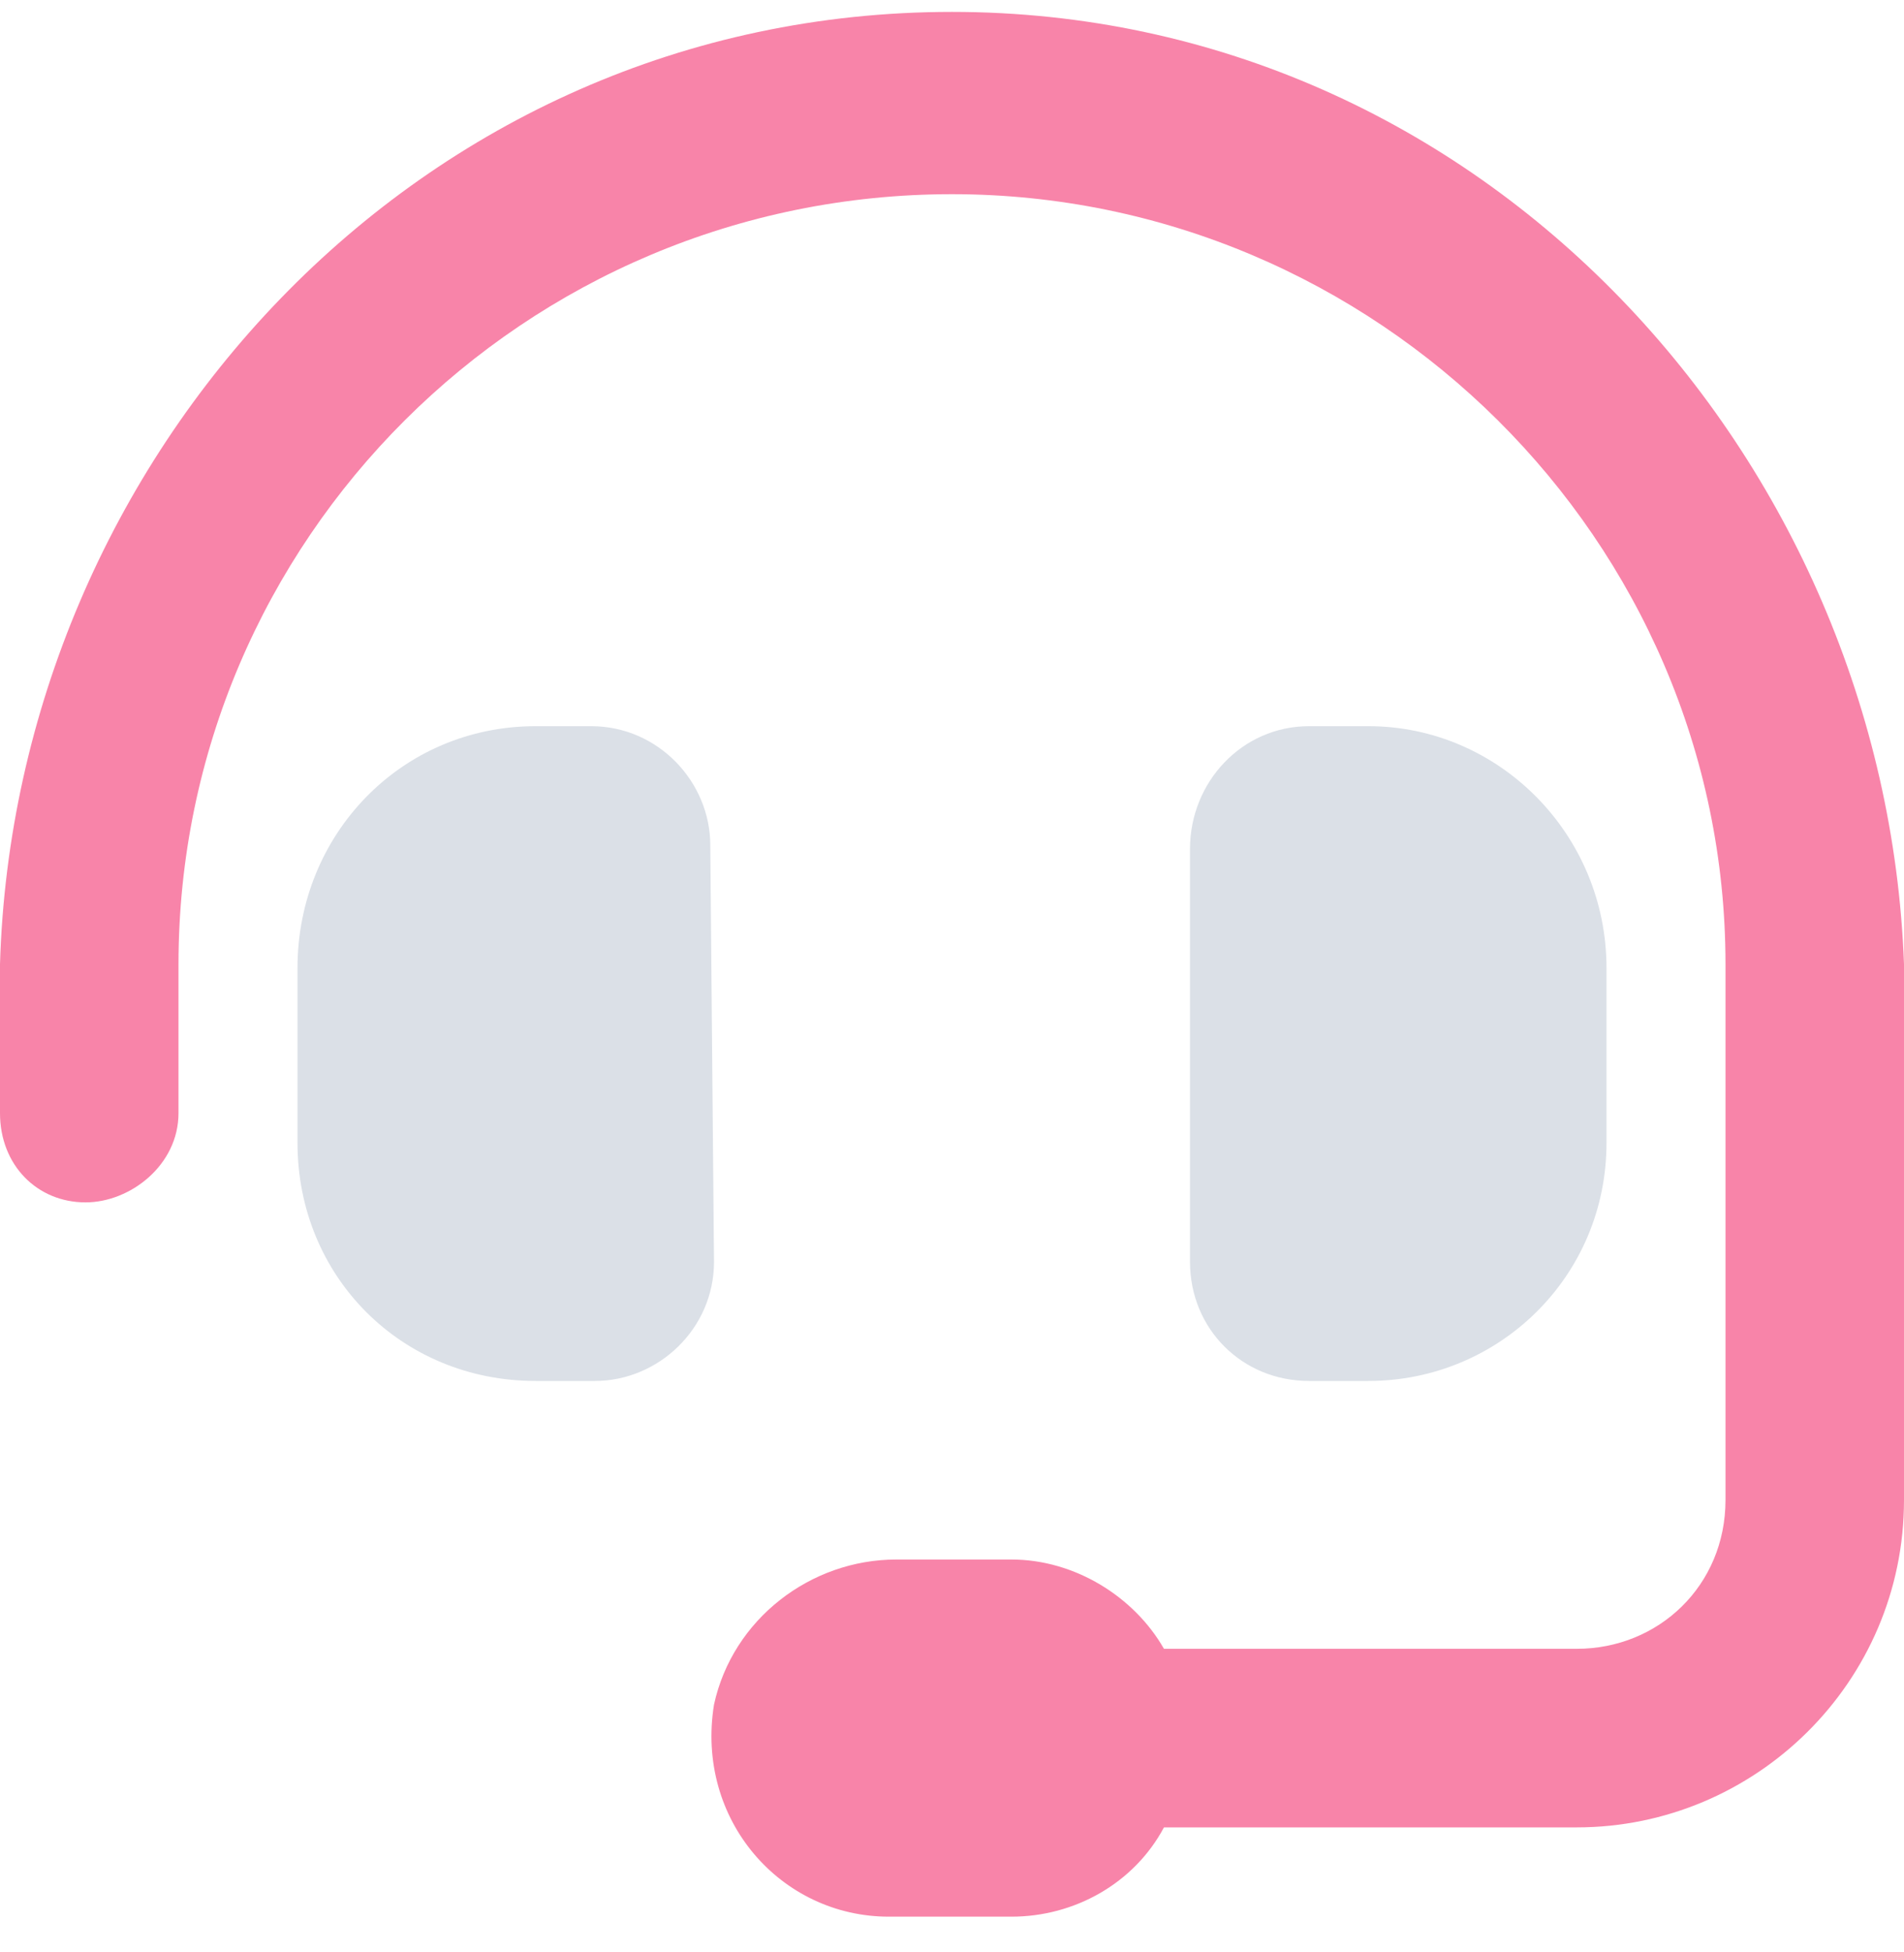
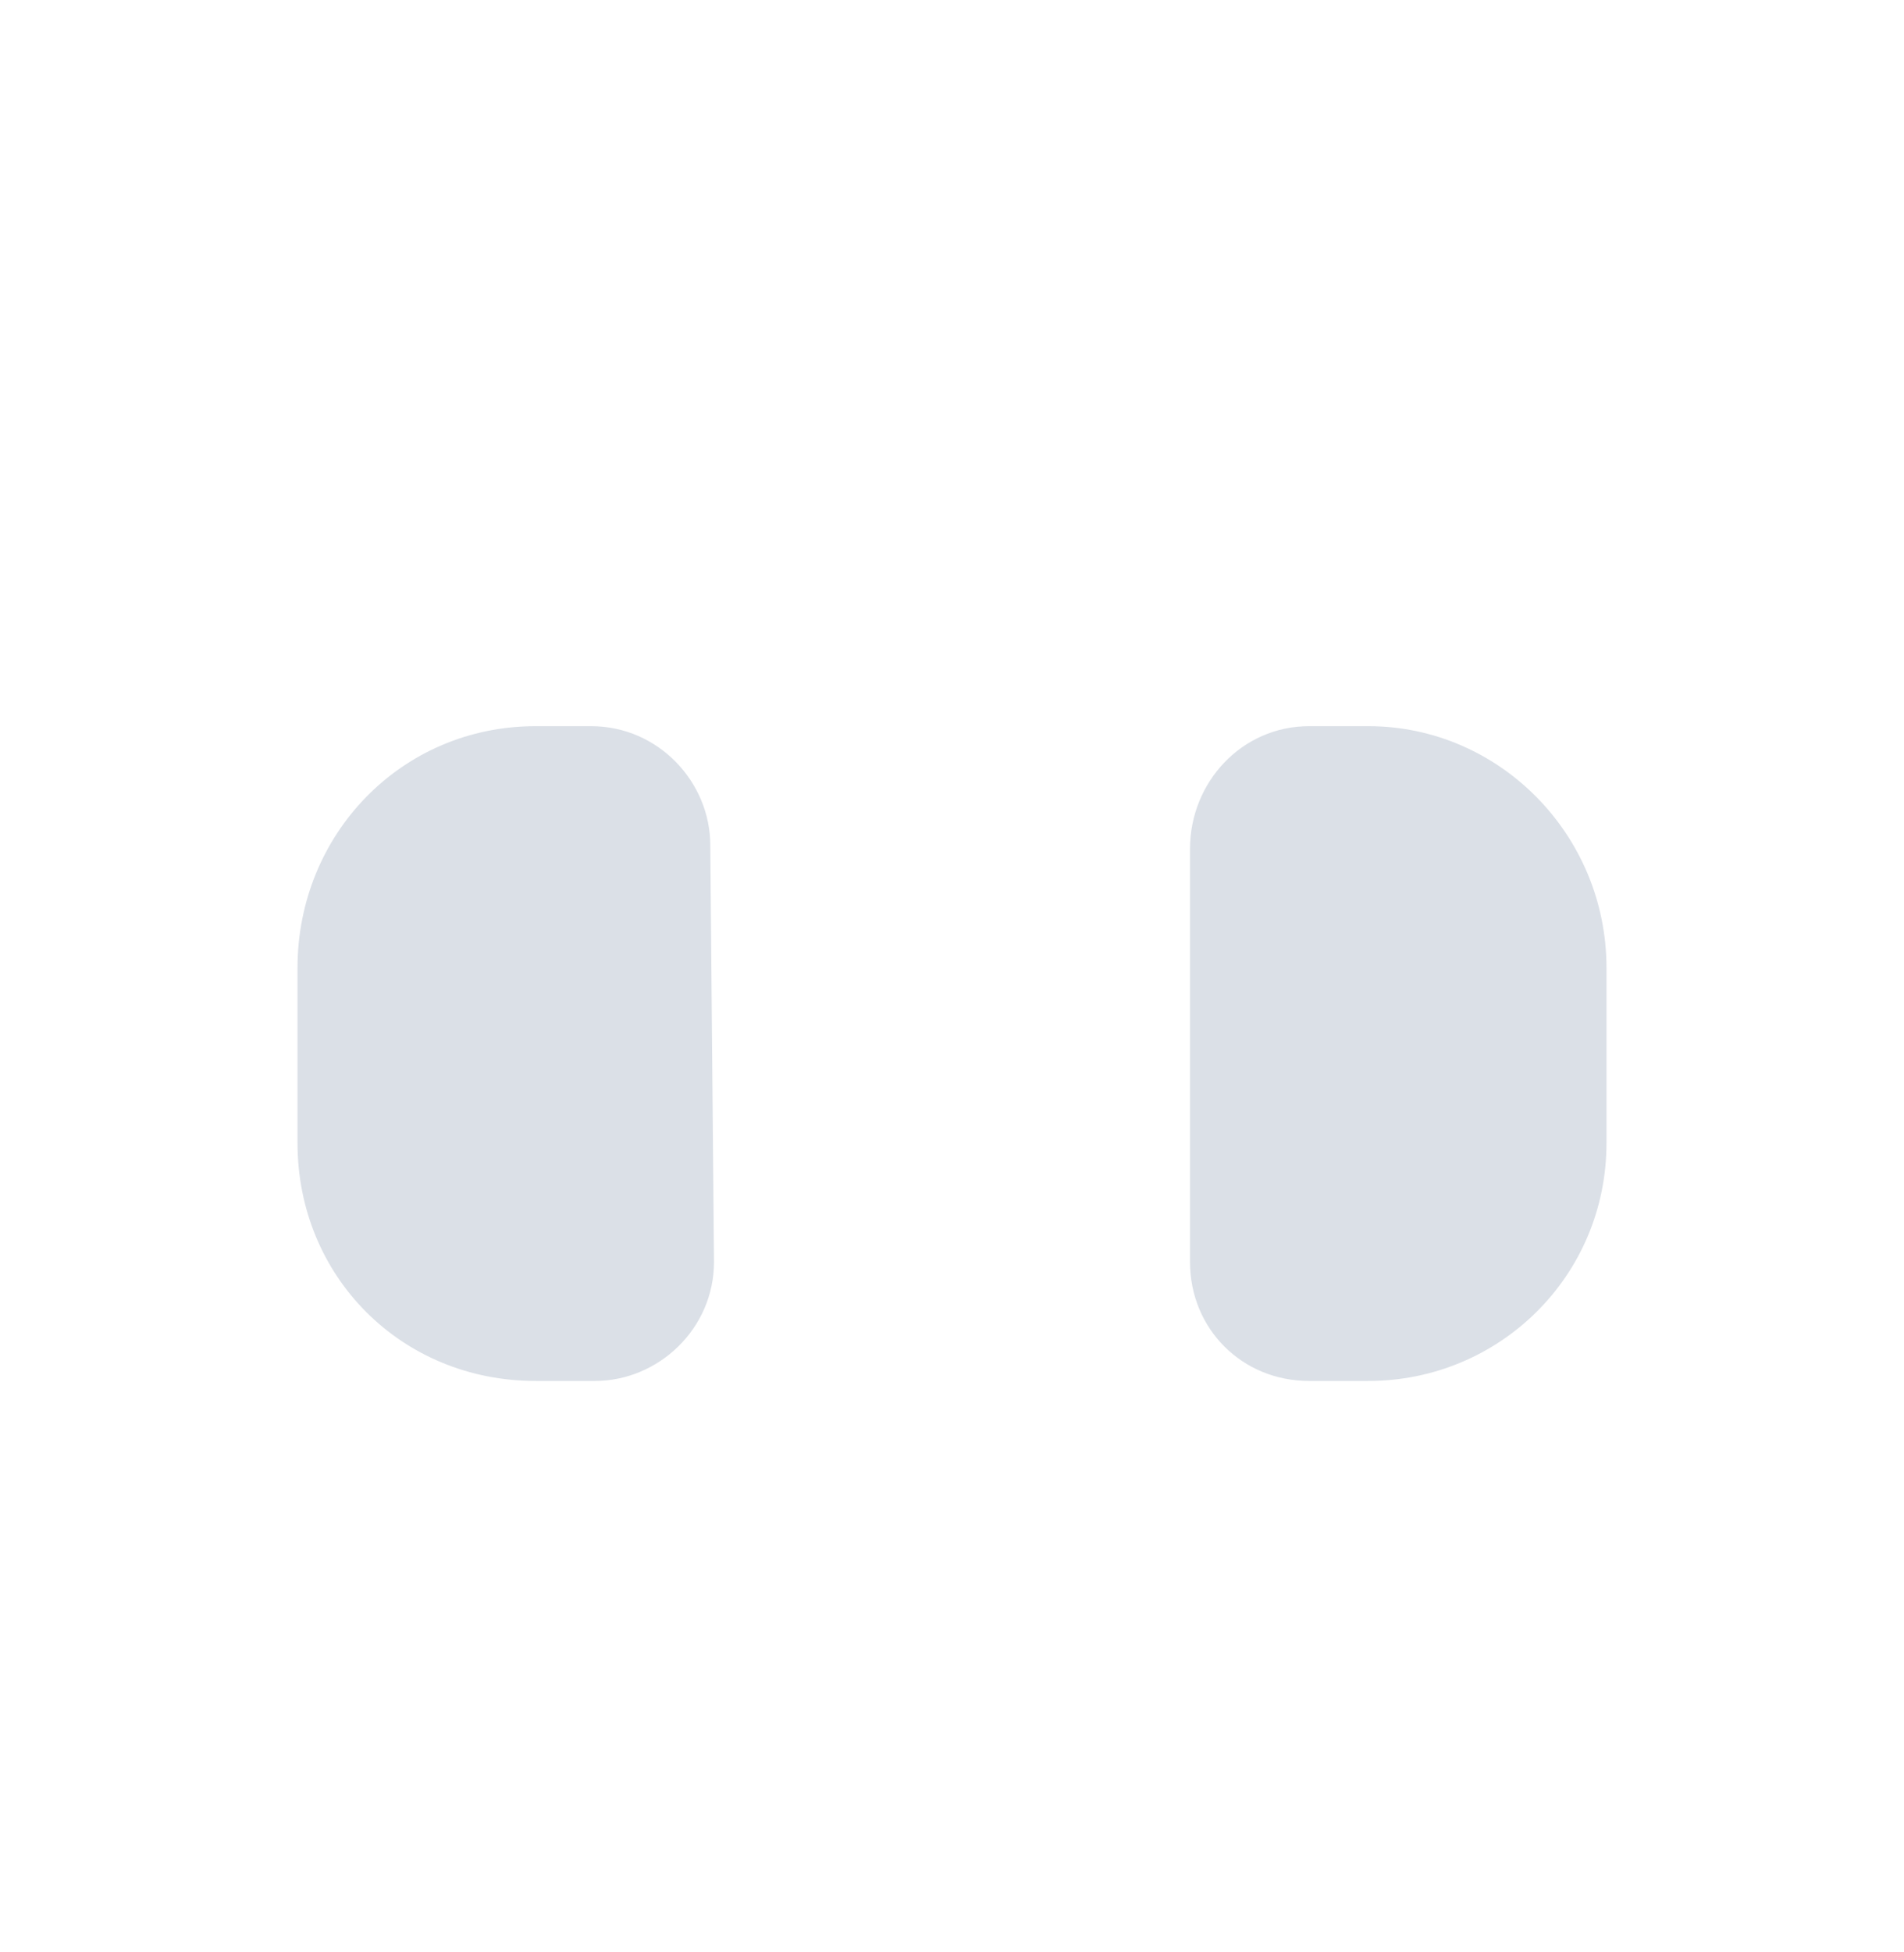
<svg xmlns="http://www.w3.org/2000/svg" width="40" height="41" viewBox="0 0 40 41" fill="none">
-   <path d="M20 0.25C8.75 0.25 0.312 9.625 0 20.25V23.375C0 24.469 0.781 25.25 1.797 25.25C2.734 25.25 3.75 24.469 3.75 23.375V20.25C3.75 11.344 11.016 4.078 20 4.078C28.906 4.078 36.25 11.344 36.25 20.25V31.5C36.25 33.297 34.844 34.625 33.125 34.625H24.453C23.828 33.531 22.578 32.75 21.25 32.75H18.828C17.031 32.75 15.391 34 15 35.797C14.609 38.219 16.406 40.25 18.672 40.25H21.25C22.578 40.25 23.828 39.547 24.453 38.375H33.125C36.875 38.375 40 35.328 40 31.5V20.25C39.609 9.625 31.172 0.25 20 0.25Z" fill="#F884A9" />
  <path d="M12.422 15.25H11.25C8.438 15.25 6.25 17.516 6.25 20.328V24C6.25 26.812 8.438 29 11.25 29H12.5C13.828 29 15 27.906 15 26.5L14.922 17.75C14.922 16.422 13.828 15.25 12.422 15.25ZM28.75 15.25H27.5C26.094 15.25 25 16.422 25 17.828V26.5C25 27.906 26.094 29 27.5 29H28.75C31.484 29 33.75 26.812 33.75 24V20.328C33.75 17.516 31.484 15.25 28.75 15.25Z" fill="#DBE0E7" />
</svg>